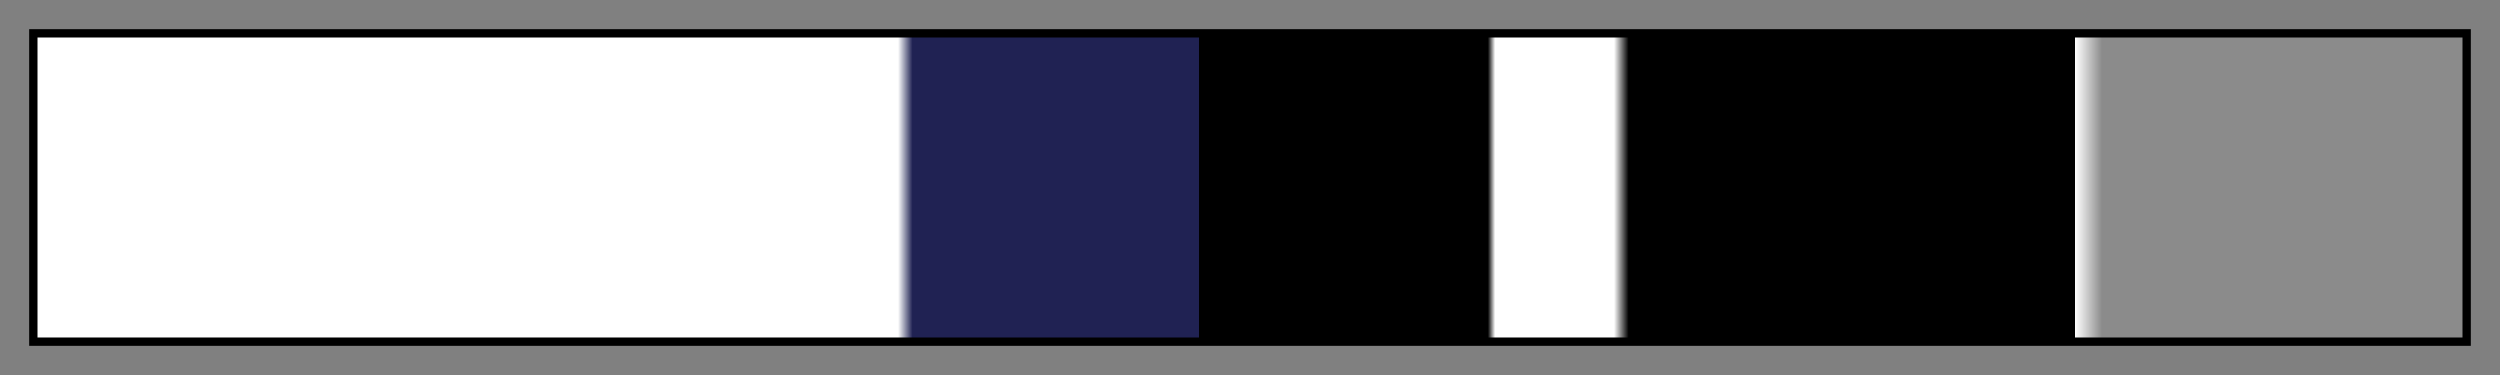
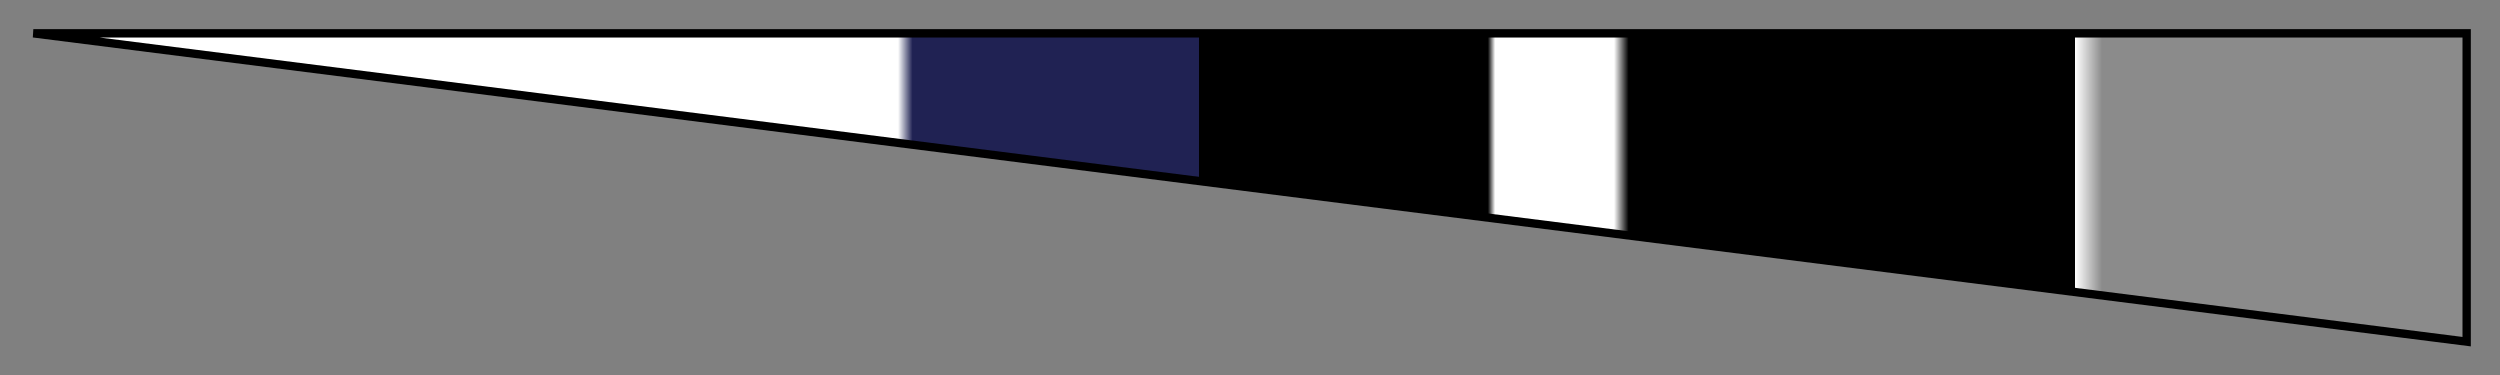
<svg xmlns="http://www.w3.org/2000/svg" height="45" viewBox="0 0 300 45" width="300">
  <rect x="0" y="0" width="300" height="45" fill="#808080" stroke="none" />
  <linearGradient id="a" gradientUnits="objectBoundingBox" spreadMethod="pad" x1="0%" x2="100%" y1="0%" y2="0%">
    <stop offset="0" stop-color="#fff" />
    <stop offset=".355" stop-color="#fff" />
    <stop offset=".361" stop-color="#202253" />
    <stop offset=".479" stop-color="#202253" />
    <stop offset=".479" />
    <stop offset=".598" />
    <stop offset=".601" stop-color="#fff" />
    <stop offset=".65" stop-color="#fff" />
    <stop offset=".656" />
    <stop offset=".84" />
    <stop offset=".84" stop-color="#fff" />
    <stop offset=".851" stop-color="#fff" stop-opacity=".09" />
    <stop offset="1" stop-color="#fff" stop-opacity=".09" />
  </linearGradient>
-   <path d="m4 4h292v37h-292z" fill="url(#a)" stroke="#000" />
+   <path d="m4 4h292v37z" fill="url(#a)" stroke="#000" />
</svg>